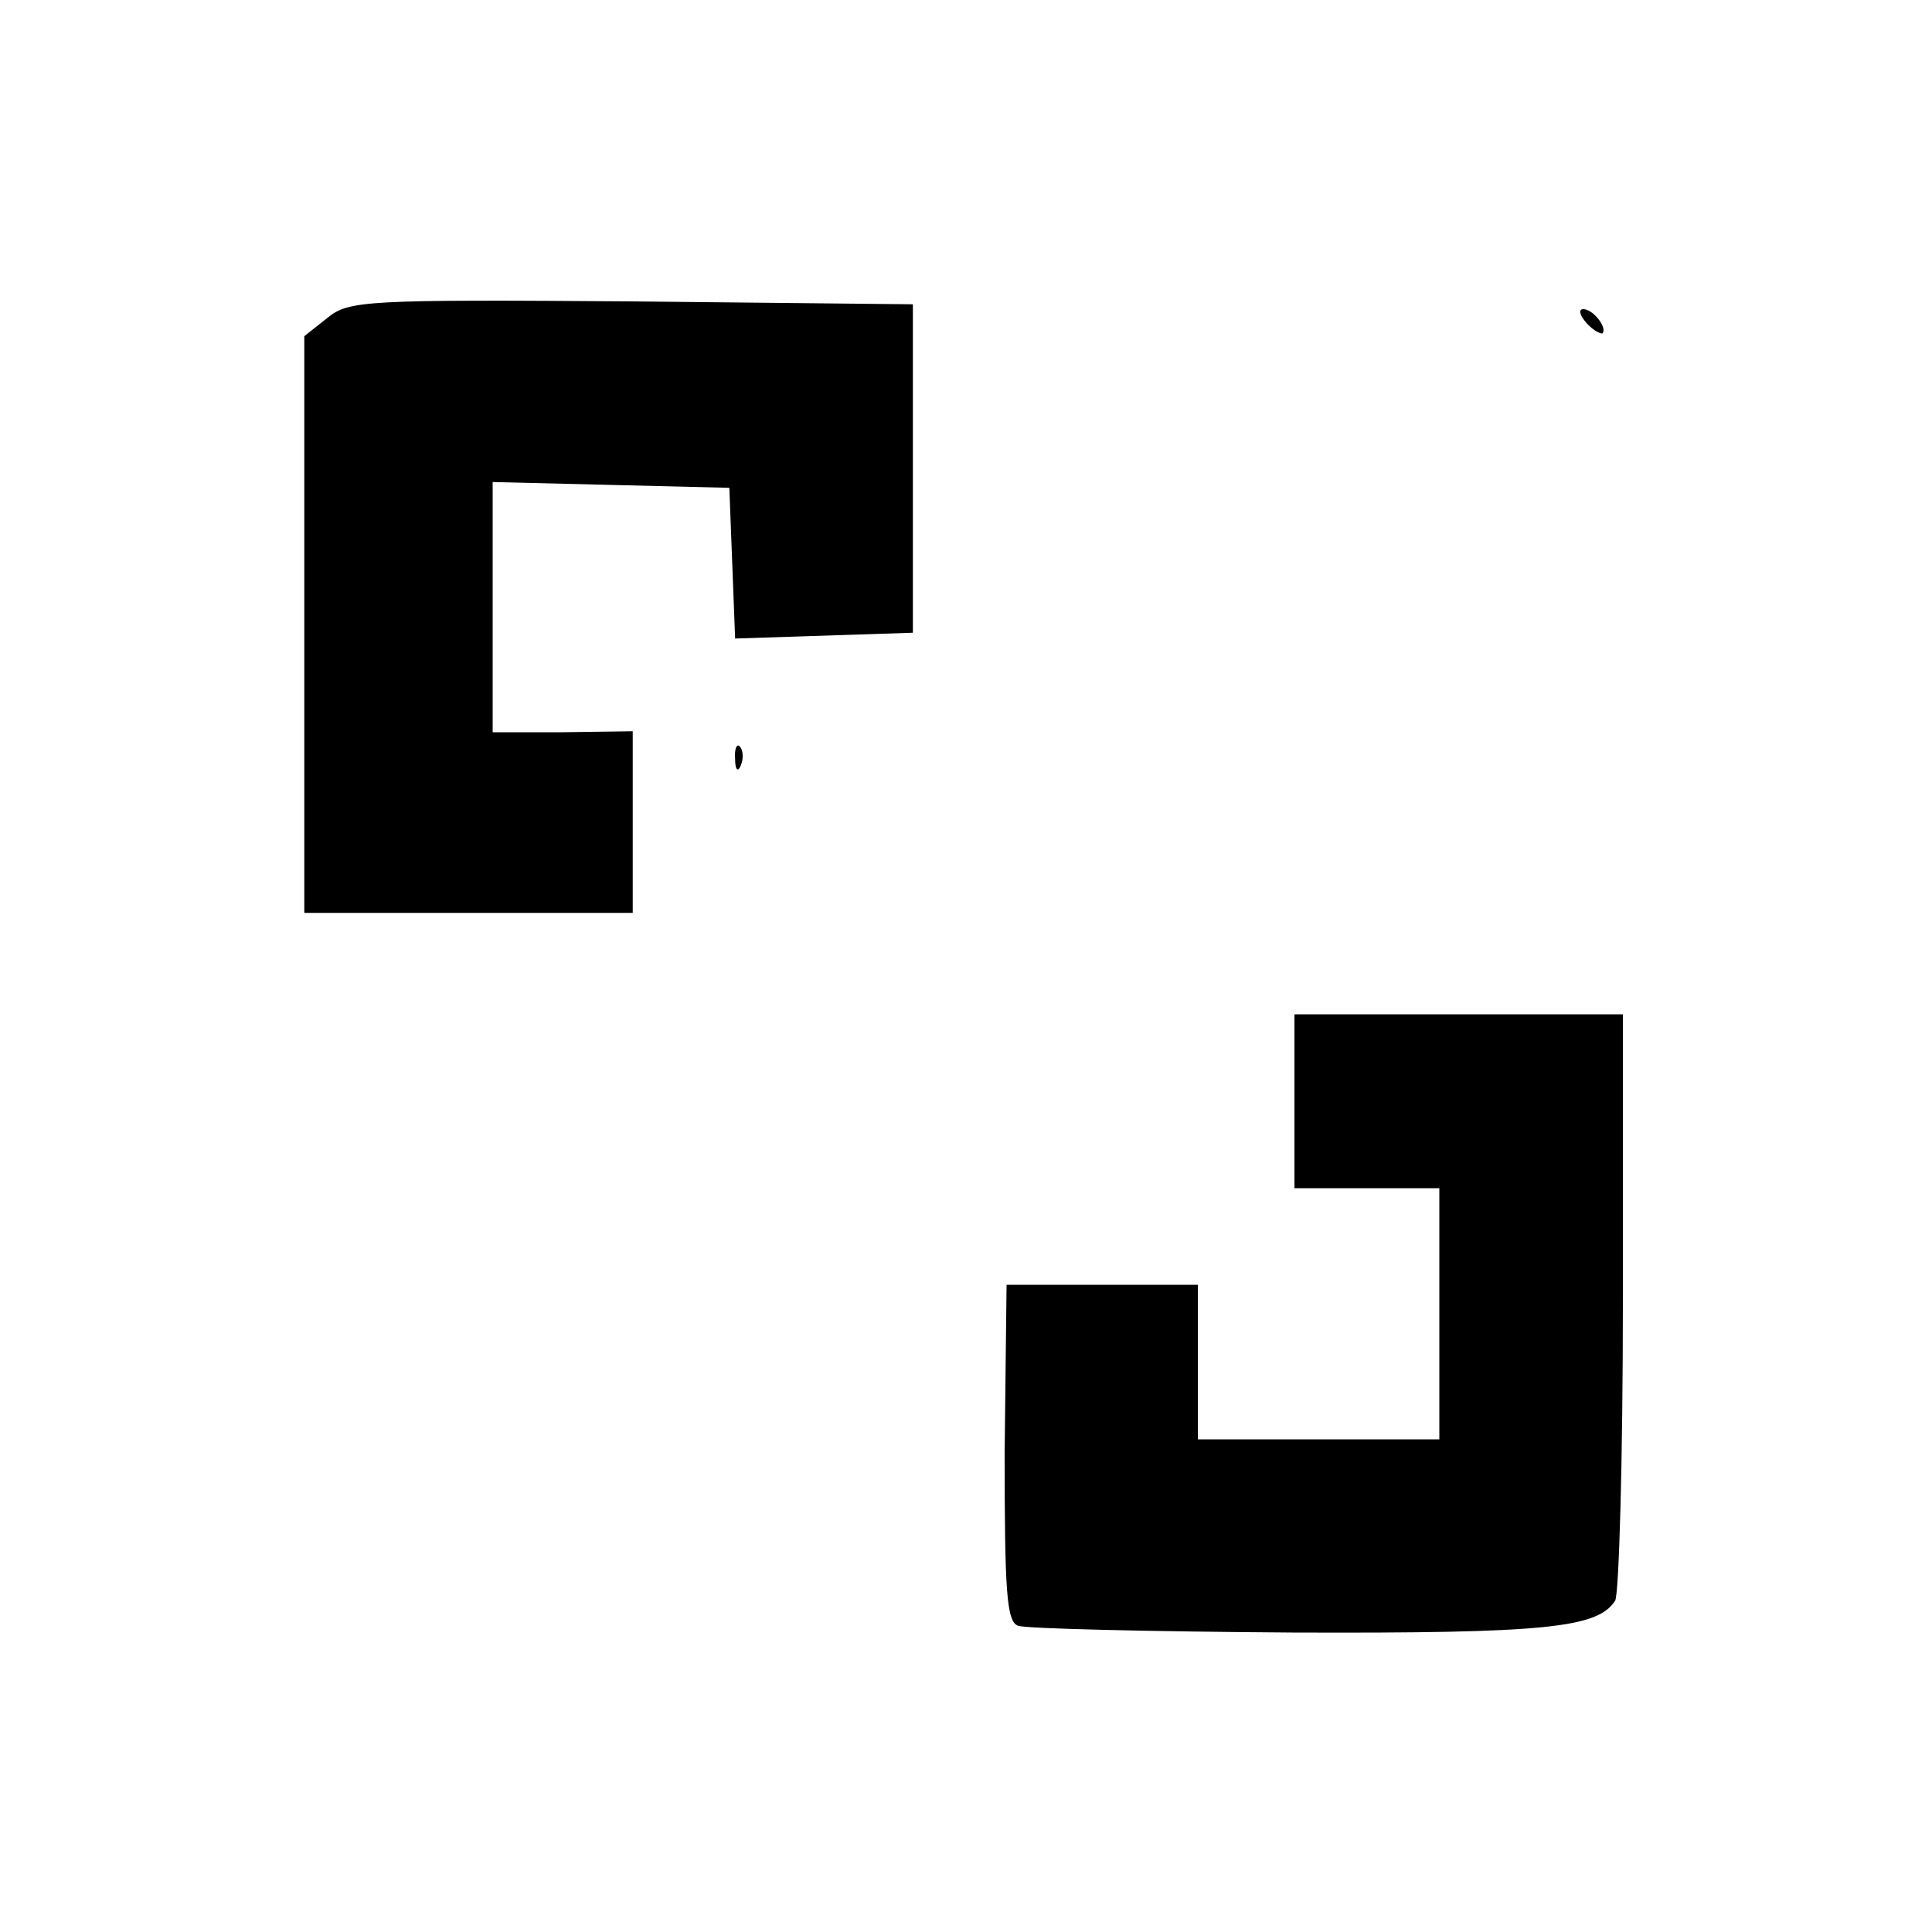
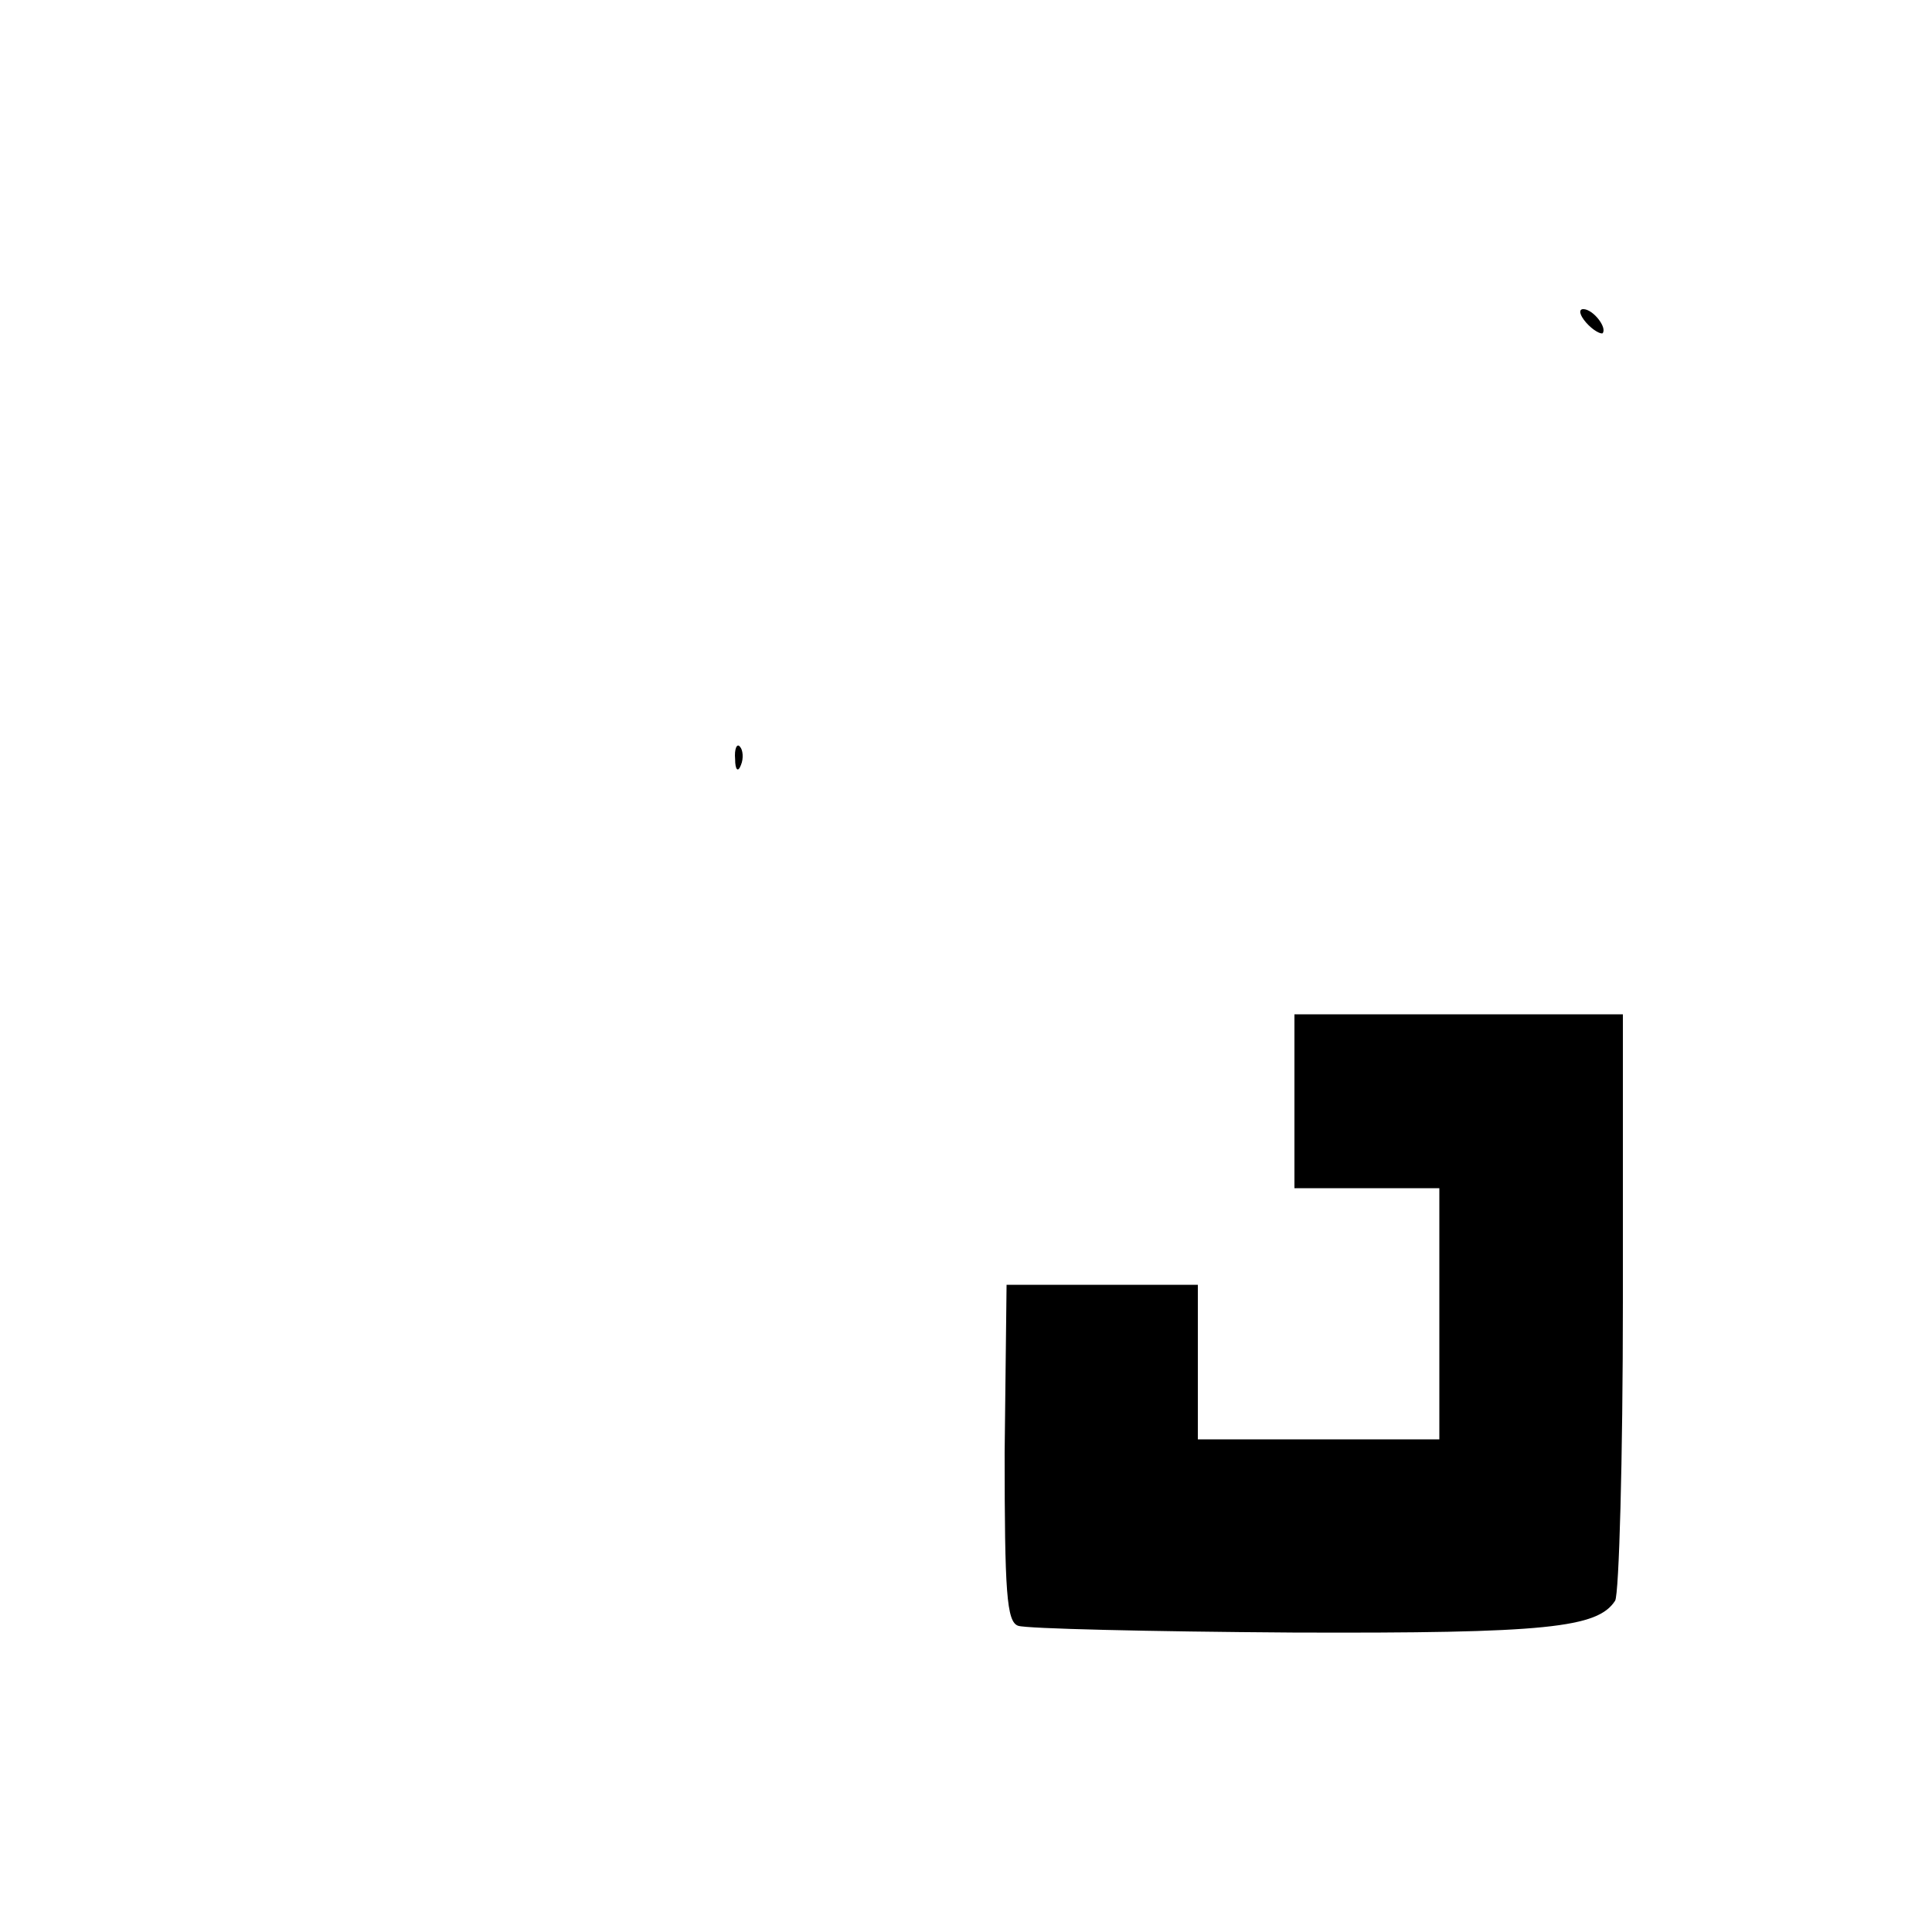
<svg xmlns="http://www.w3.org/2000/svg" version="1.0" width="200pt" height="200pt" viewBox="0 0 200 200" preserveAspectRatio="xMidYMid meet">
  <g transform="translate(0,200) scale(0.1,-0.1)" fill="#000000" stroke="none">
-     <path d="M339 1671 l-24 -19 0 -299 0 -298 170 0 170 0 0 94 0 94 -72 -1 -73 0 0 129 0 130 123 -3 122 -3 3 -78 3 -78 92 3 92 3 0 170 0 170 -291 3 c-275 2 -293 1 -315 -17z" />
    <path d="M1642 1666 c7 -8 15 -12 17 -11 5 6 -10 25 -20 25 -5 0 -4 -6 3 -14z" />
    <path d="M761 1214 c0 -11 3 -14 6 -6 3 7 2 16 -1 19 -3 4 -6 -2 -5 -13z" />
    <path d="M1340 860 l0 -90 75 0 75 0 0 -130 0 -130 -125 0 -125 0 0 80 0 80 -99 0 -99 0 -2 -174 c0 -144 2 -175 14 -179 8 -3 136 -6 284 -7 264 -1 316 5 334 33 4 7 8 146 8 310 l0 297 -170 0 -170 0 0 -90z" />
  </g>
</svg>